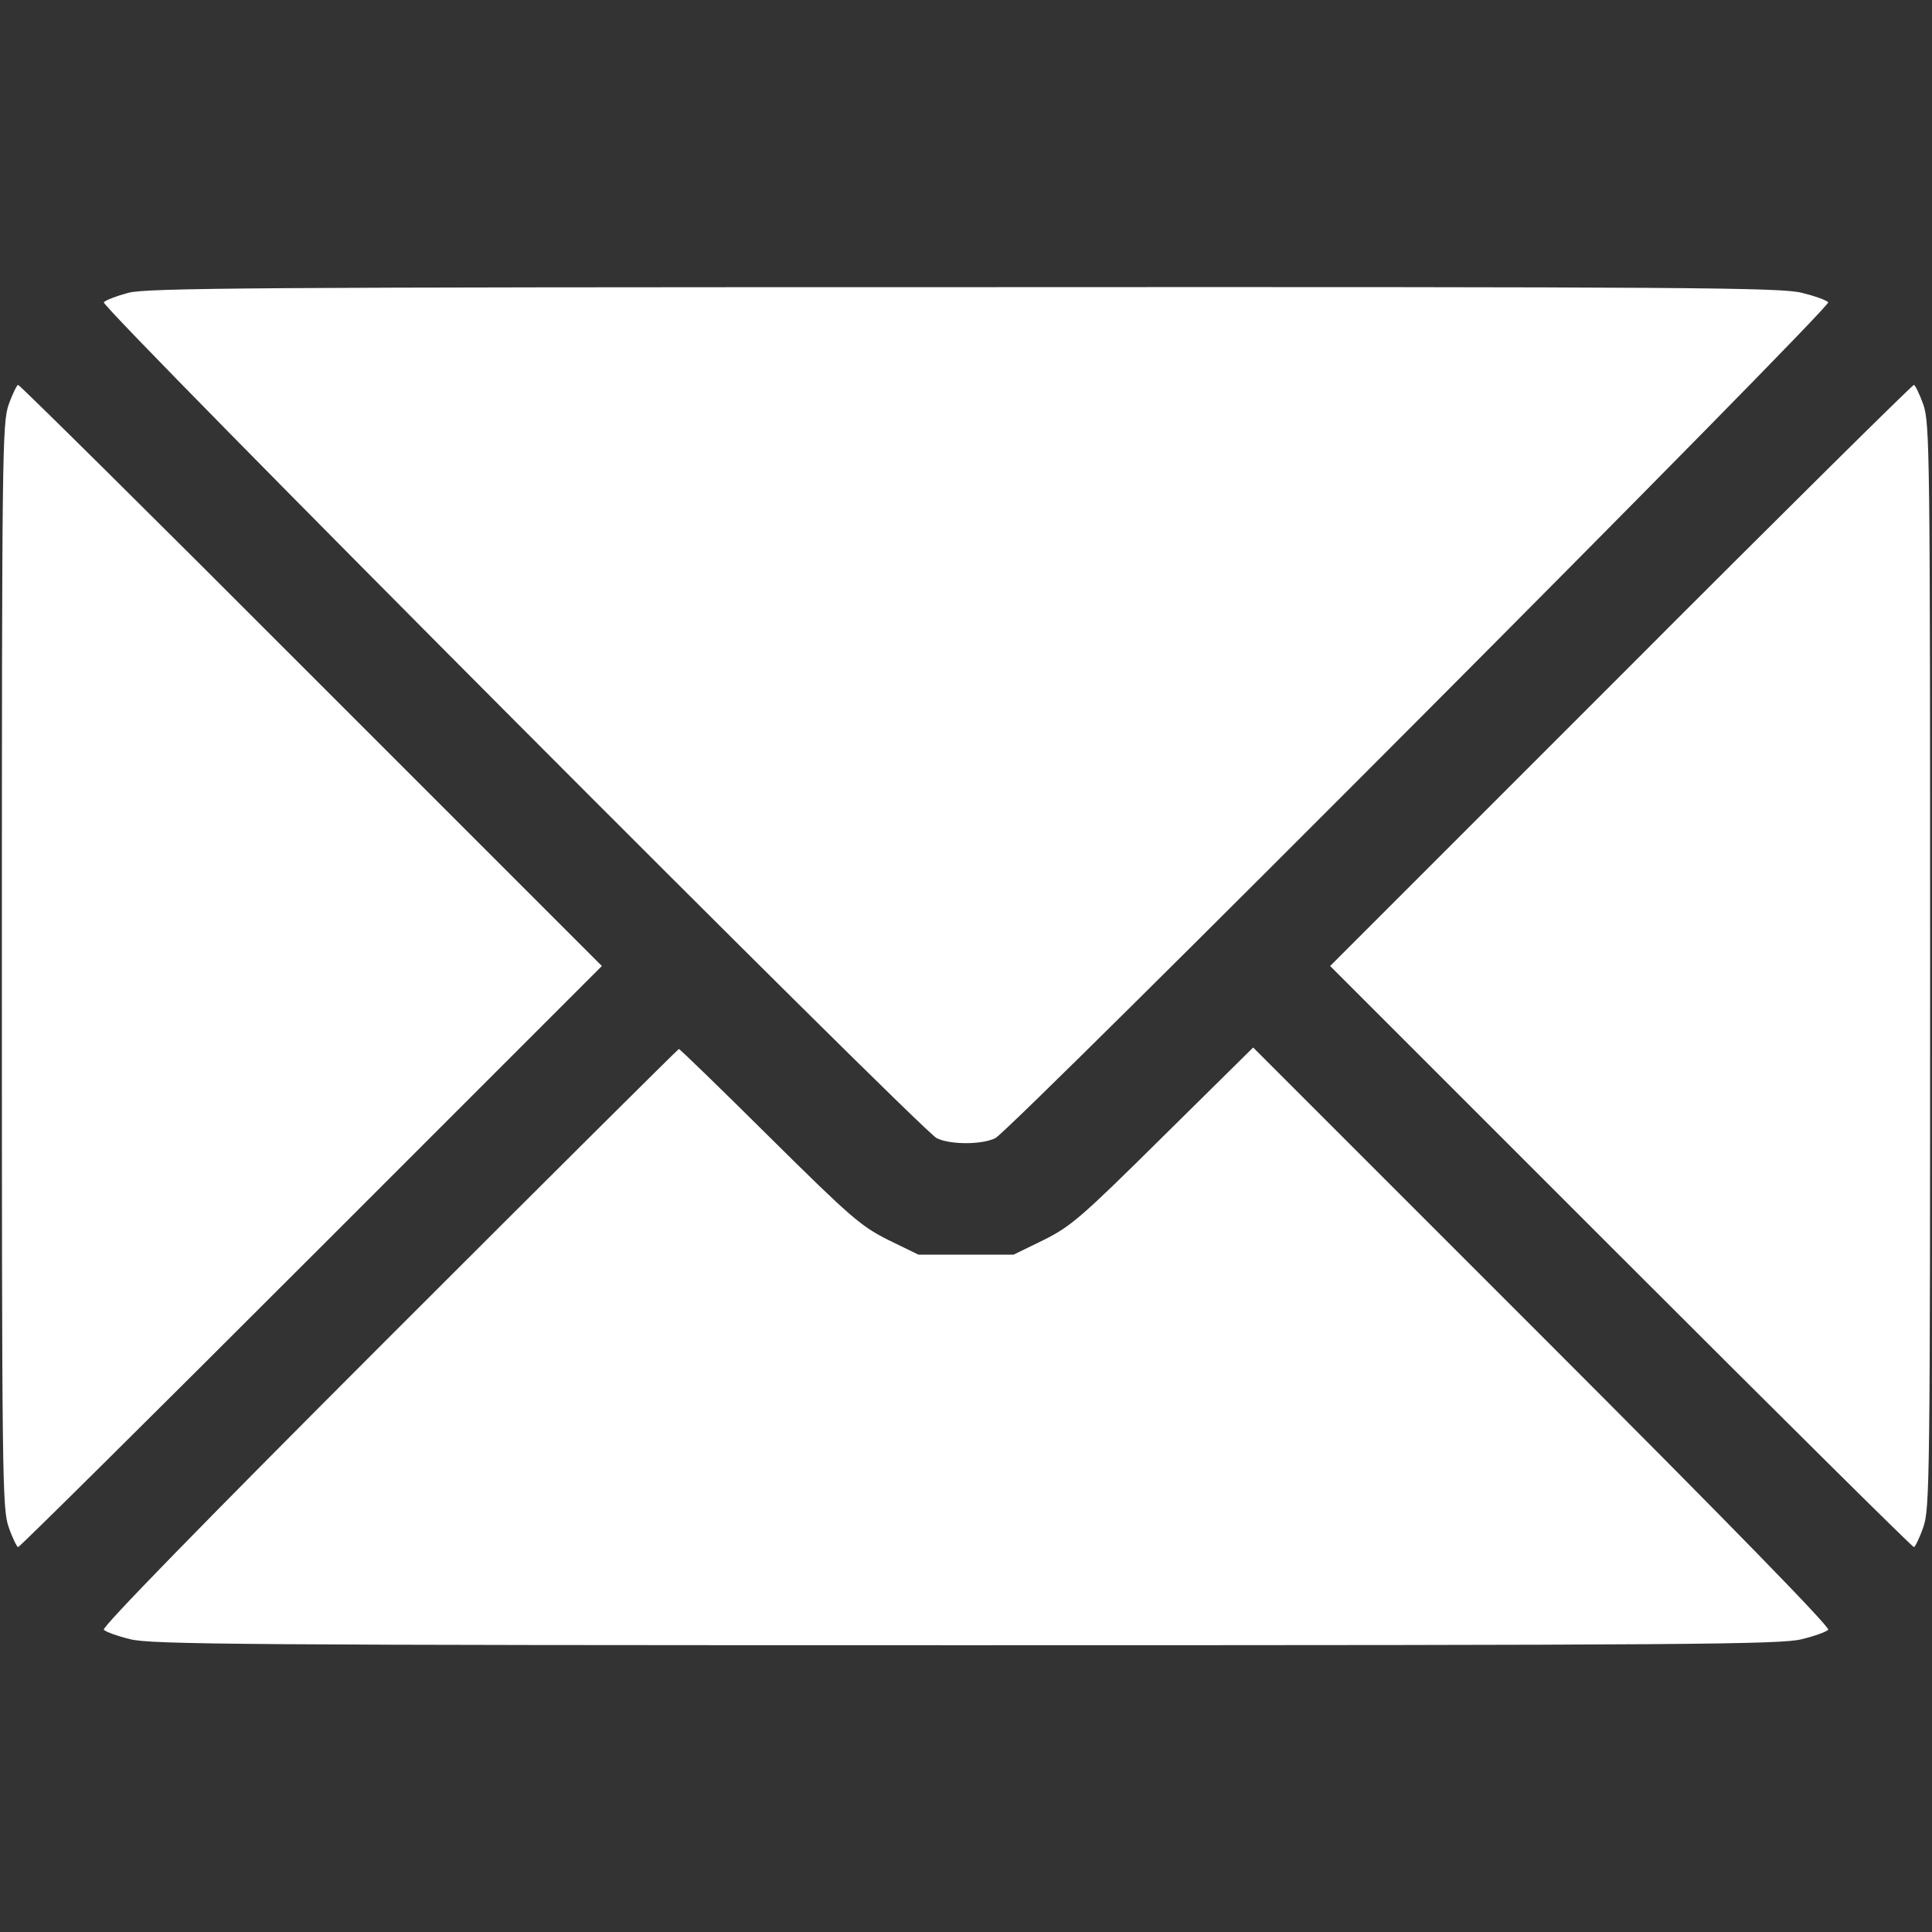
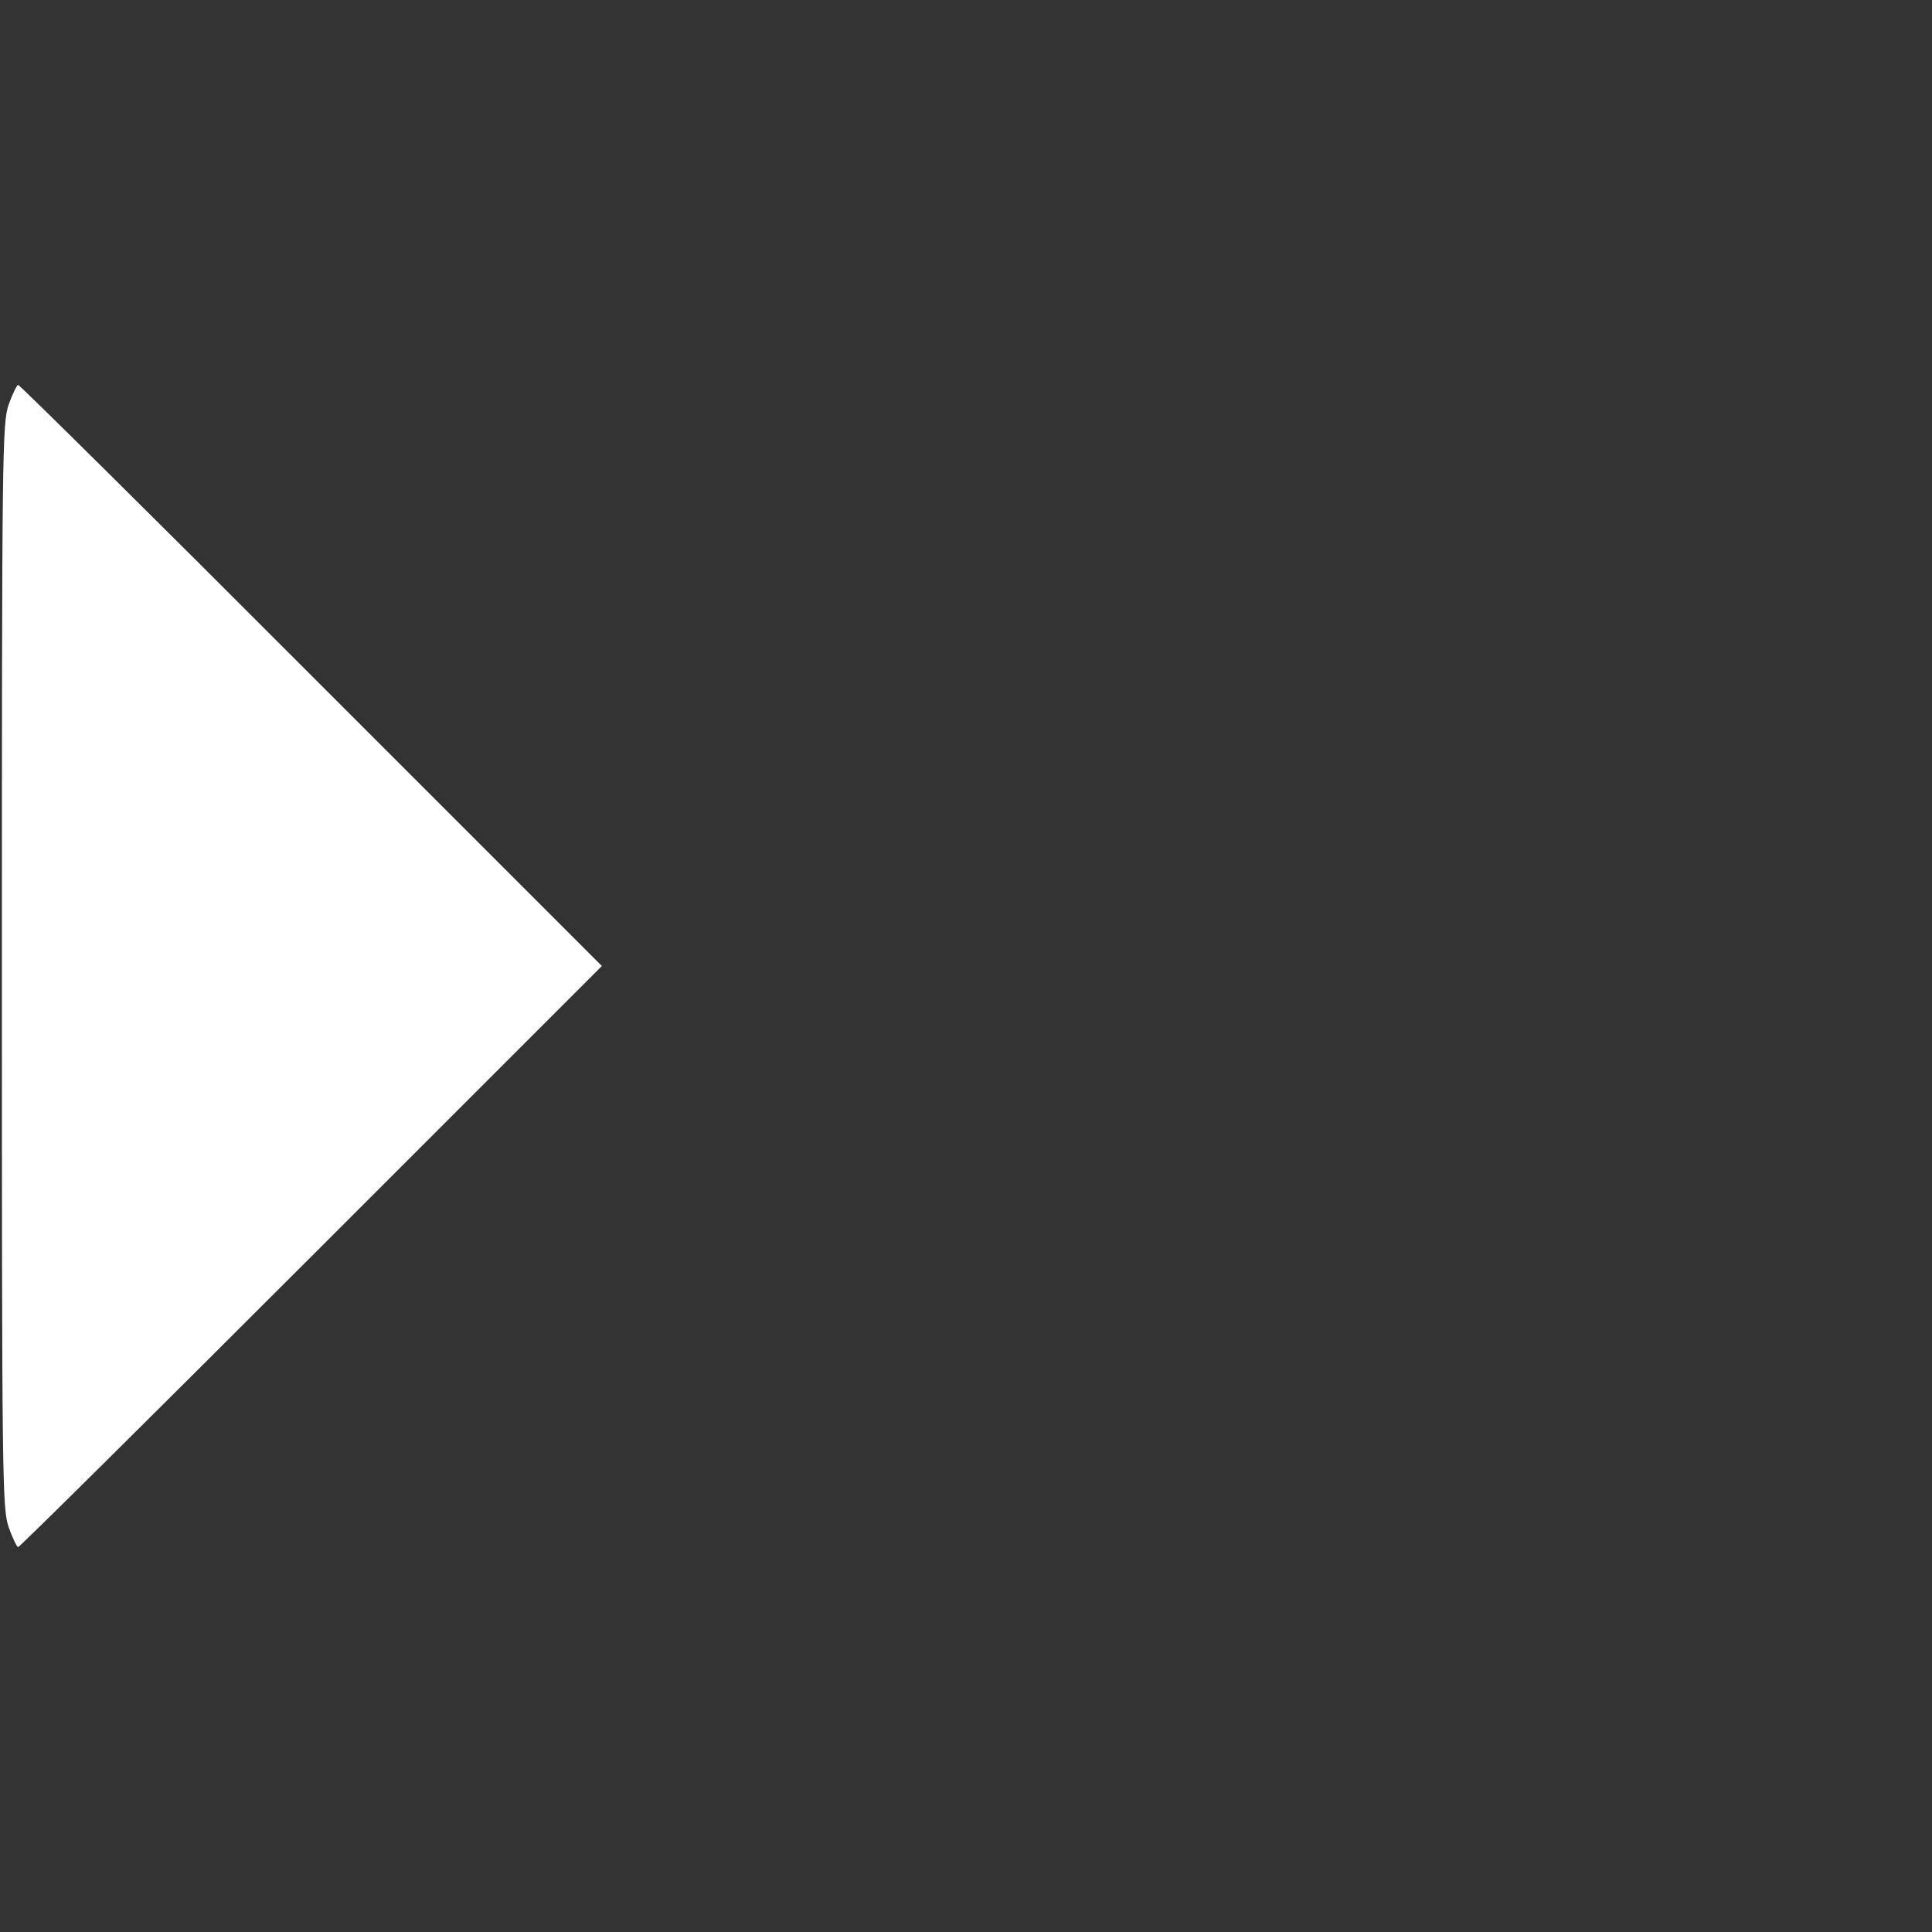
<svg xmlns="http://www.w3.org/2000/svg" version="1.0" width="512pt" height="512pt" viewBox="0 0 512 512" preserveAspectRatio="xMidYMid meet">
  <rect x="0" y="0" width="512" height="512" fill="#333333" stroke="none" />
  <g transform="translate(0,512) scale(0.1,-0.1)" fill="rgb(255,255,255)" stroke="none">
-     <path d="M340 4344 c-30 -8 -59 -19 -65 -25 -11 -11 2161 -2190 2207 -2215 35 -18 121 -18 156 0 46 25 2218 2204 2207 2215 -6 6 -37 17 -70 25 -53 14 -298 16 -2220 15 -1871 0 -2167 -2 -2215 -15z" />
    <path d="M23 4048 c-17 -50 -18 -123 -18 -1488 0 -1365 1 -1438 18 -1487 10 -29 22 -53 25 -53 4 0 354 347 777 770 l770 770 -770 770 c-423 424 -773 770 -777 770 -3 0 -15 -24 -25 -52z" />
-     <path d="M4295 3330 l-770 -770 770 -770 c423 -423 773 -770 777 -770 3 0 15 24 25 53 17 49 18 122 18 1487 0 1365 -1 1438 -18 1488 -10 28 -22 52 -25 52 -4 0 -354 -346 -777 -770z" />
-     <path d="M1030 1575 c-495 -495 -761 -768 -755 -774 6 -6 37 -17 70 -25 53 -14 299 -16 2215 -16 1916 0 2162 2 2215 16 33 8 64 19 70 25 6 6 -260 279 -757 776 l-767 767 -238 -235 c-218 -216 -245 -239 -317 -275 l-80 -39 -126 0 -126 0 -80 39 c-72 36 -100 60 -315 273 -129 128 -237 233 -240 233 -2 0 -348 -344 -769 -765z" />
  </g>
</svg>